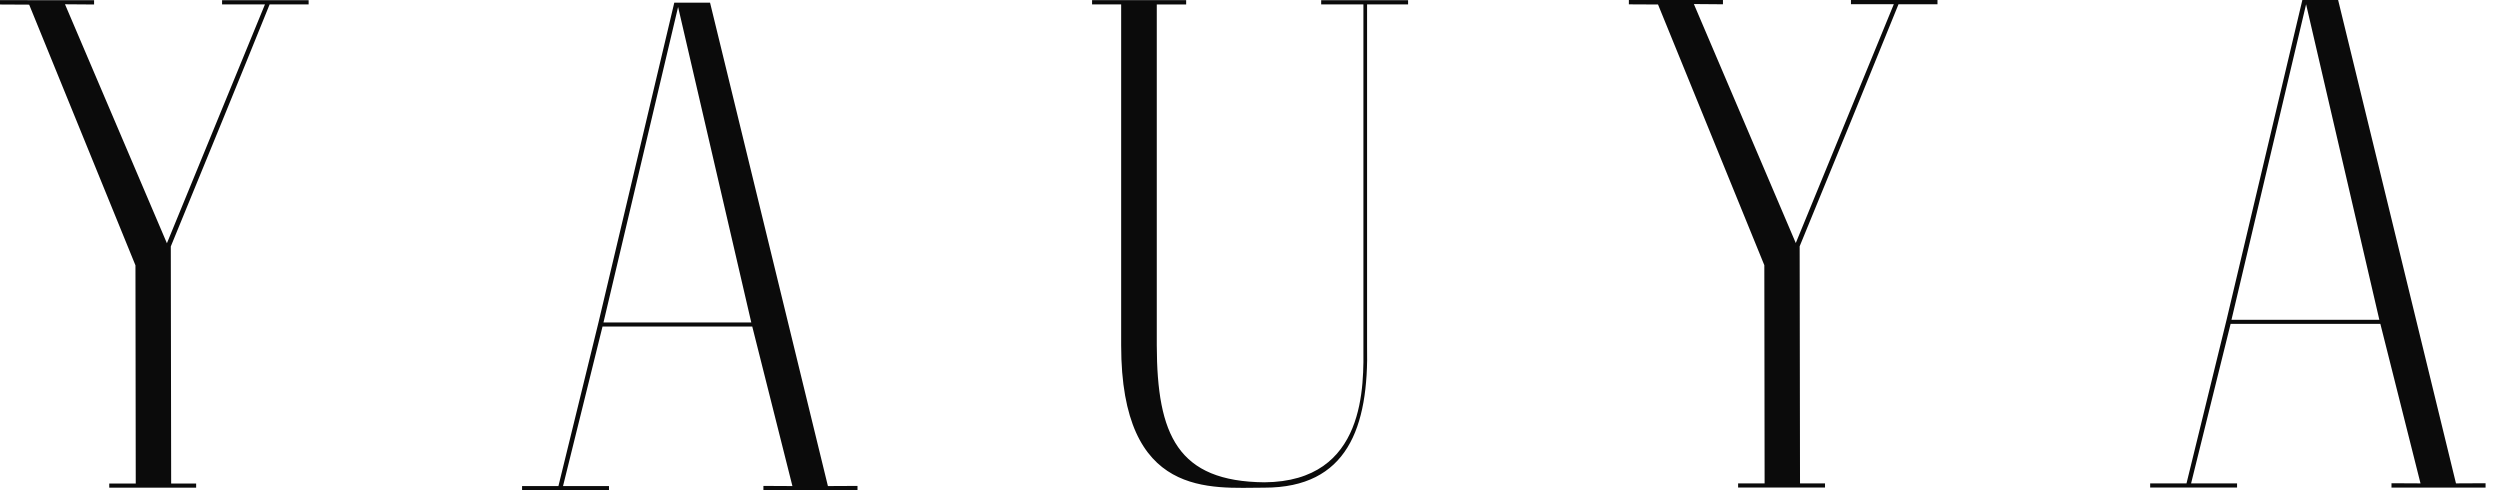
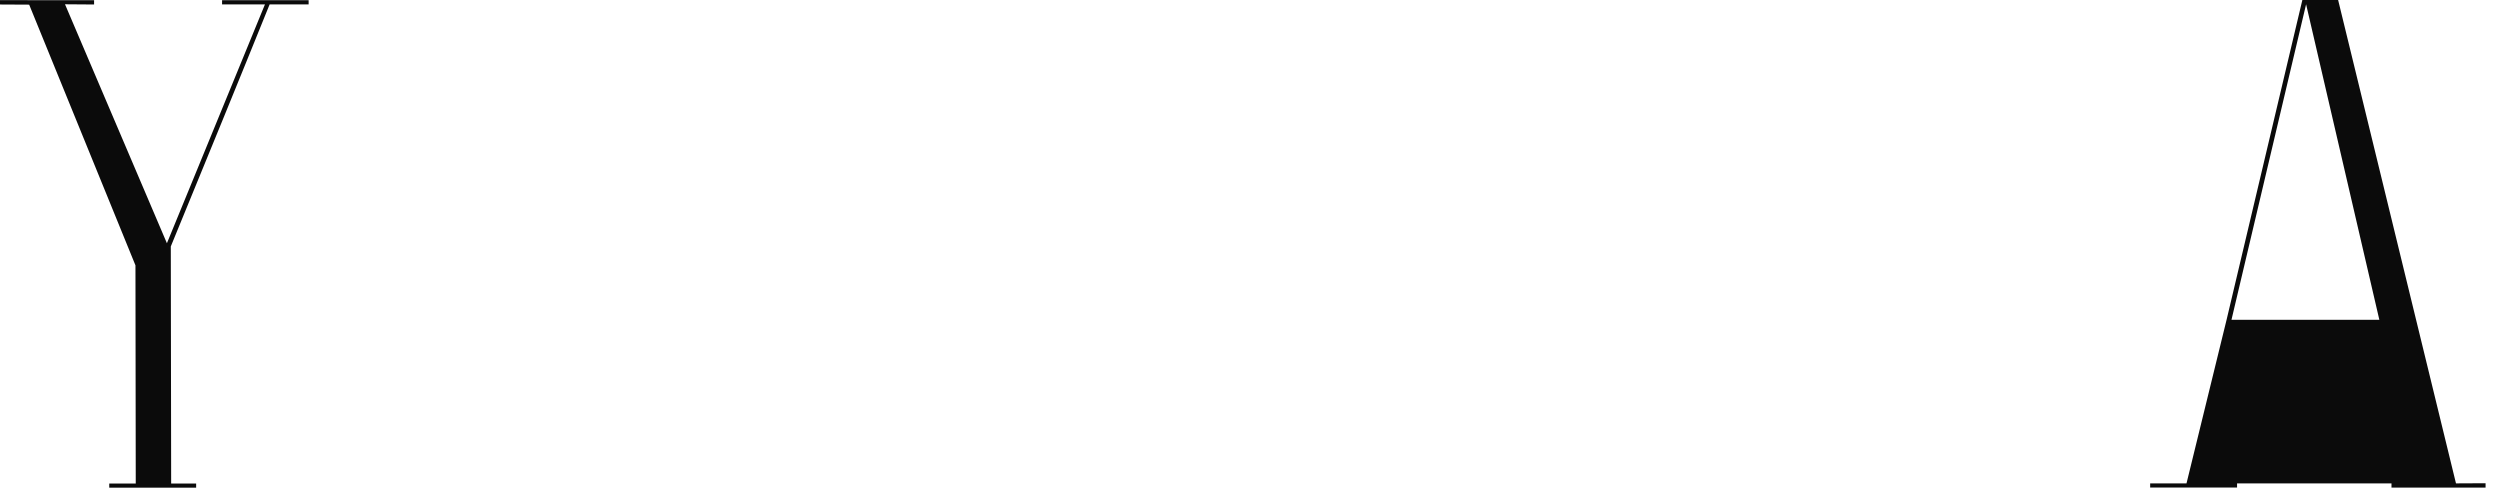
<svg xmlns="http://www.w3.org/2000/svg" width="153" height="30" viewBox="0 0 153 30" fill="none">
  <g clip-path="url(#clip0_20_4)">
    <path d="M13.591 0.27H16.215C14.215 5.143 12.215 10.015 10.215 14.887L3.978 0.262C4.646 0.262 5.09 0.27 5.758 0.275C5.758 0.191 5.758 0.098 5.758 0.013C3.701 0.013 2.057 0.009 0 0.009V0.275C0.659 0.275 1.125 0.275 1.785 0.284C3.952 5.599 6.119 10.919 8.29 16.239C8.294 20.69 8.303 25.141 8.308 29.592C7.679 29.592 7.314 29.597 6.686 29.592C6.686 29.681 6.686 29.761 6.686 29.845C8.708 29.845 9.987 29.845 12.004 29.845C12.004 29.761 12.004 29.676 12.004 29.592C11.336 29.592 11.143 29.592 10.475 29.592C10.466 24.755 10.461 19.919 10.453 15.082C11.521 12.489 12.589 9.886 13.648 7.288C14.602 4.952 15.556 2.611 16.501 0.27C17.297 0.27 18.092 0.27 18.888 0.27V0.013C17.121 0.013 15.358 0.013 13.591 0.013V0.266V0.27Z" fill="#0B0B0B" />
-     <path d="M43.455 0.164L50.668 29.747L52.479 29.738V30.004H46.721V29.738L48.496 29.747L46.039 19.985H36.874L34.457 29.747H37.27V30H31.951V29.747H34.176L36.628 19.733L41.266 0.164H43.455ZM36.927 19.733H45.978L41.499 0.426L36.932 19.737L36.927 19.733Z" fill="#0B0B0B" />
-     <path d="M83.665 0.27V21.129C83.779 26.196 82.439 29.845 77.384 29.845C74.114 29.845 68.615 30.554 68.615 21.133V0.27H66.835V0.009H72.593V0.275H70.795V21.133C70.808 26.631 72.074 29.468 77.384 29.517C83.656 29.468 83.454 23.518 83.441 21.125V0.27H80.856V0.013H86.175V0.27H83.665Z" fill="#0B0B0B" />
-     <path d="M113.278 0.257H115.902C113.902 5.129 111.902 10.002 109.902 14.874L103.665 0.248C104.333 0.248 104.777 0.257 105.445 0.262C105.445 0.177 105.445 0.084 105.445 0C103.388 0 101.744 0 99.687 0V0.266C100.346 0.266 100.812 0.266 101.471 0.275C103.638 5.59 105.805 10.91 107.977 16.23C107.981 20.681 107.99 25.132 107.994 29.583C107.366 29.583 107.001 29.588 106.372 29.583C106.372 29.668 106.372 29.752 106.372 29.836C108.394 29.836 109.673 29.836 111.691 29.836C111.691 29.752 111.691 29.668 111.691 29.583C111.023 29.583 110.83 29.583 110.161 29.583C110.153 24.747 110.148 19.91 110.139 15.073C111.208 12.48 112.276 9.877 113.335 7.279C114.289 4.943 115.243 2.602 116.188 0.262C116.983 0.262 117.779 0.262 118.574 0.262V0C116.807 0 115.045 0 113.278 0V0.253V0.257Z" fill="#0B0B0B" />
-     <path d="M143.093 0L150.306 29.583L152.117 29.574V29.84H146.359V29.574L148.135 29.583L145.678 19.821H136.513L134.095 29.583H136.908V29.836H131.59V29.583H133.814L136.267 19.569L140.904 0H143.093ZM136.566 19.573H145.616L141.133 0.262L136.566 19.573Z" fill="#0B0B0B" />
+     <path d="M143.093 0L150.306 29.583L152.117 29.574V29.84H146.359V29.574L148.135 29.583H136.513L134.095 29.583H136.908V29.836H131.59V29.583H133.814L136.267 19.569L140.904 0H143.093ZM136.566 19.573H145.616L141.133 0.262L136.566 19.573Z" fill="#0B0B0B" />
  </g>
  <defs>
    <clipPath id="clip0_20_4">
      <rect width="152.113" height="30" fill="white" />
    </clipPath>
  </defs>
</svg>